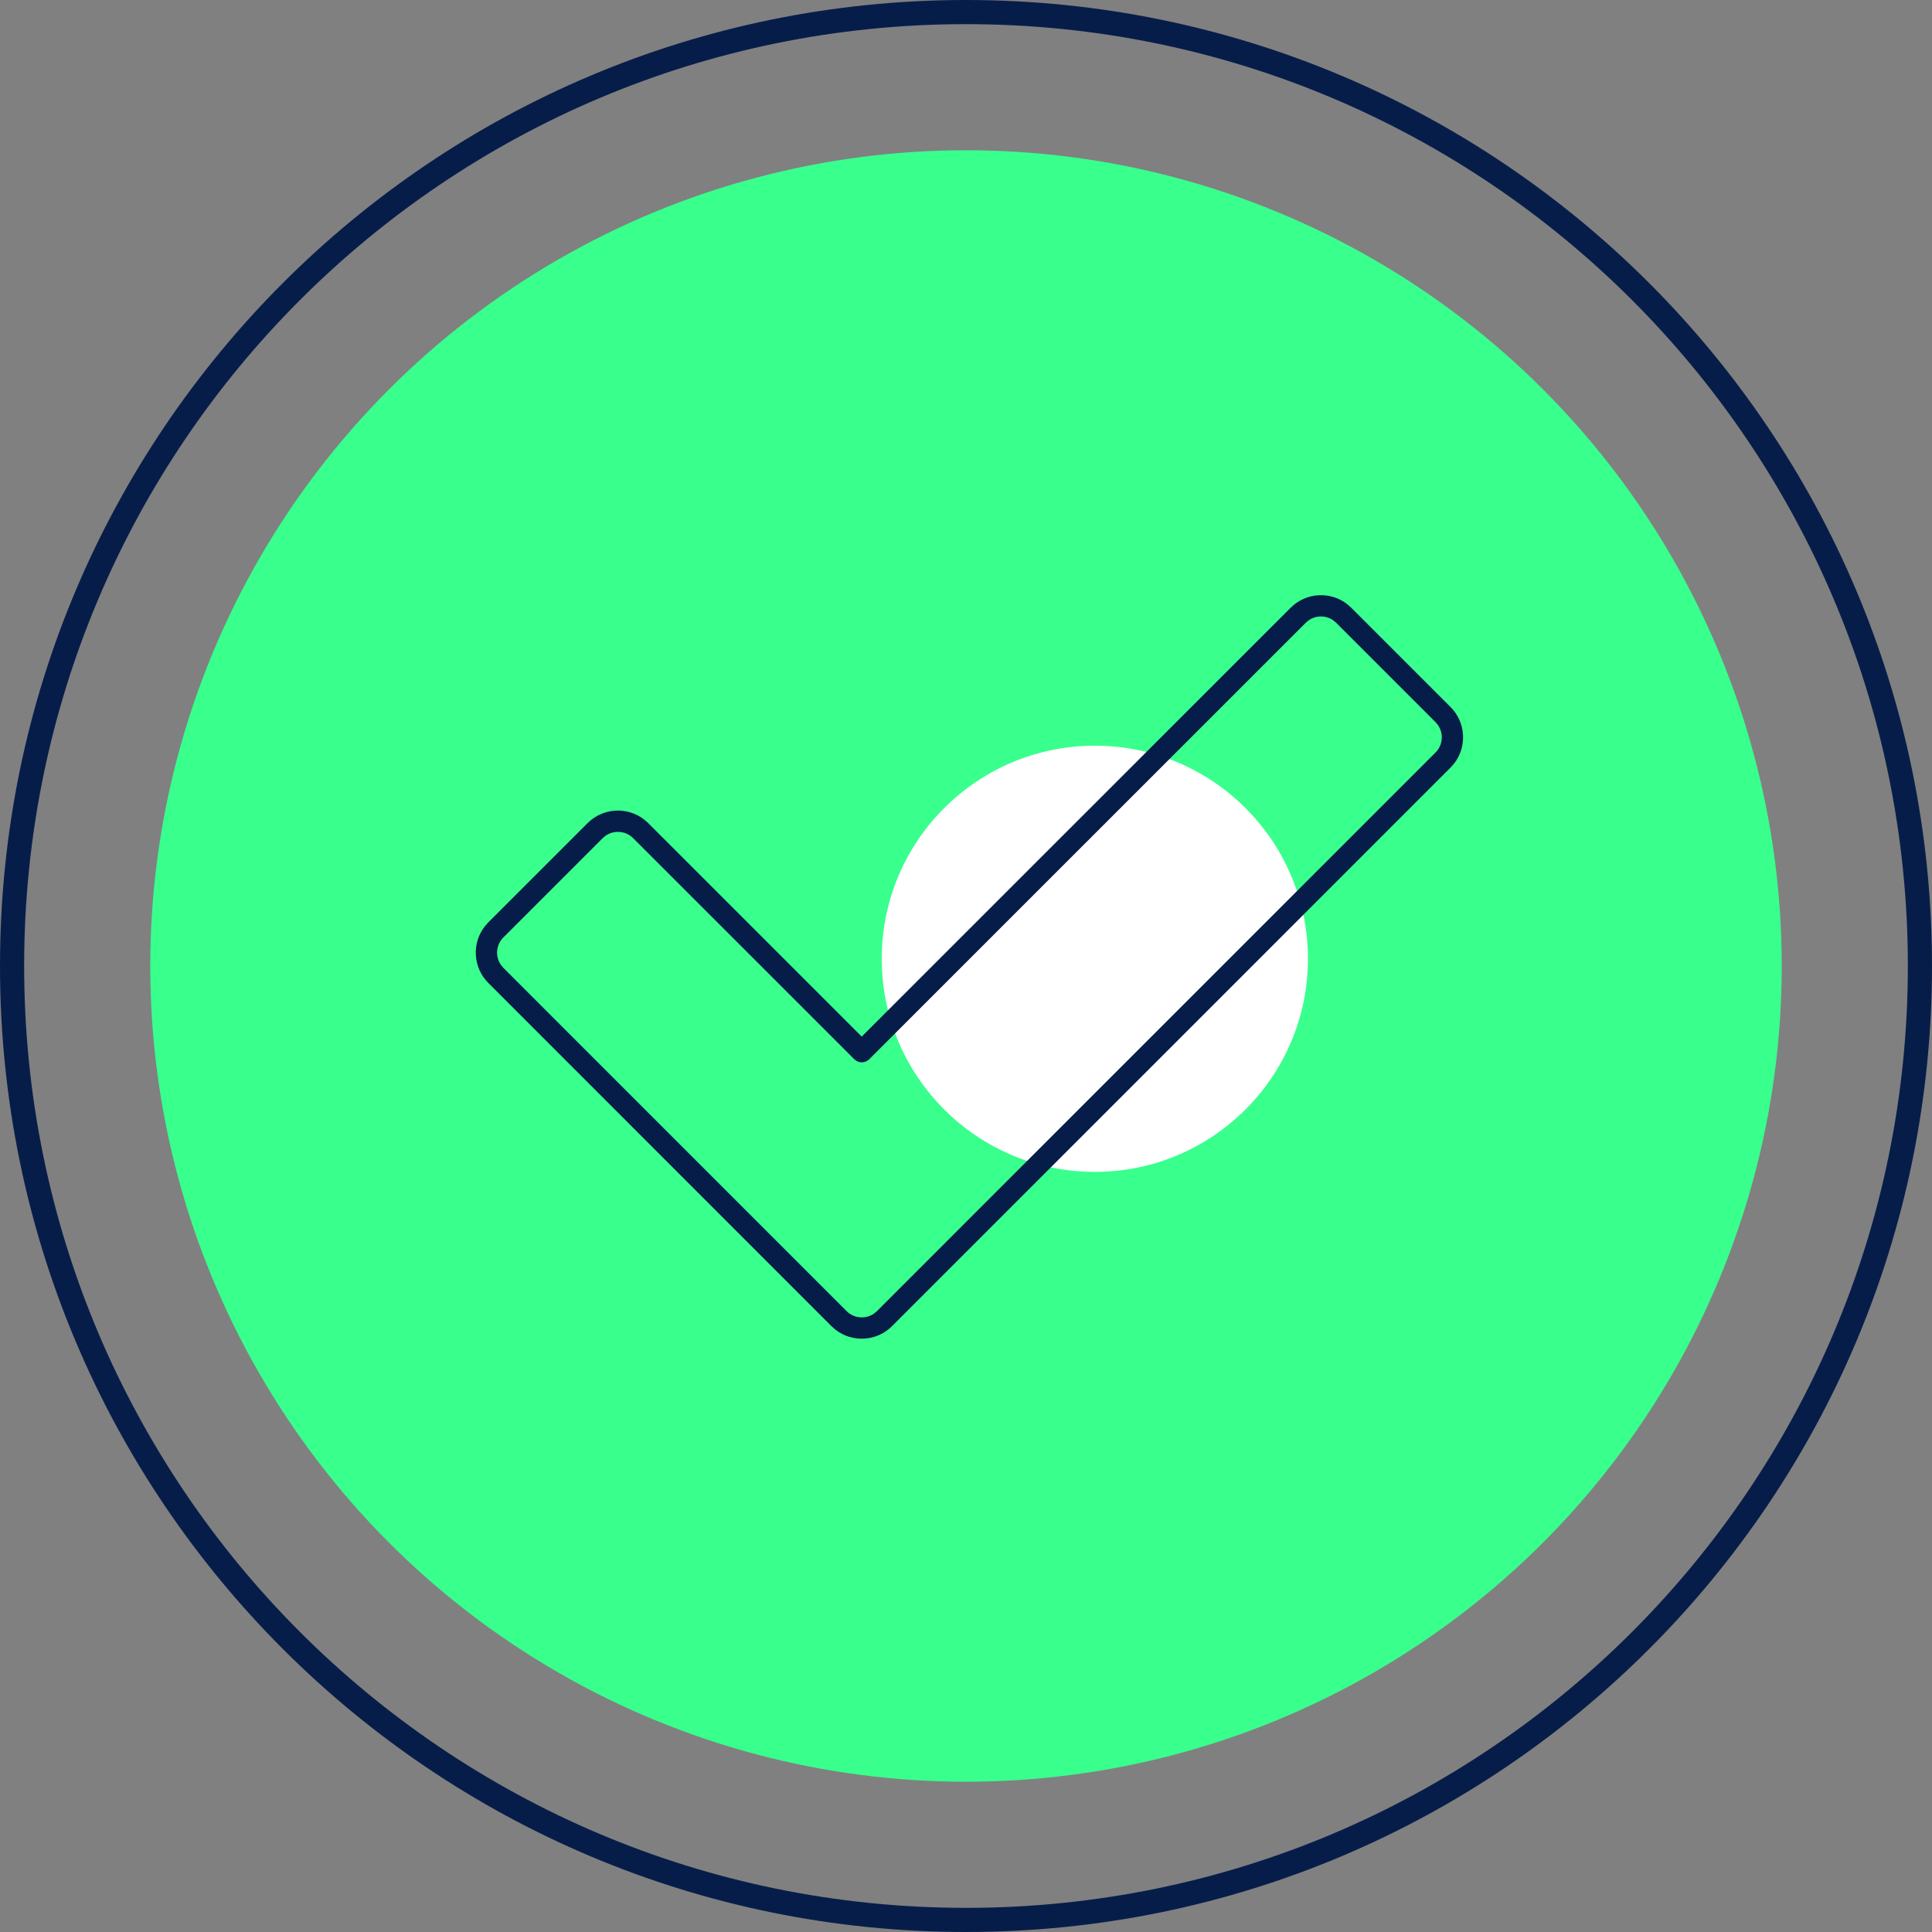
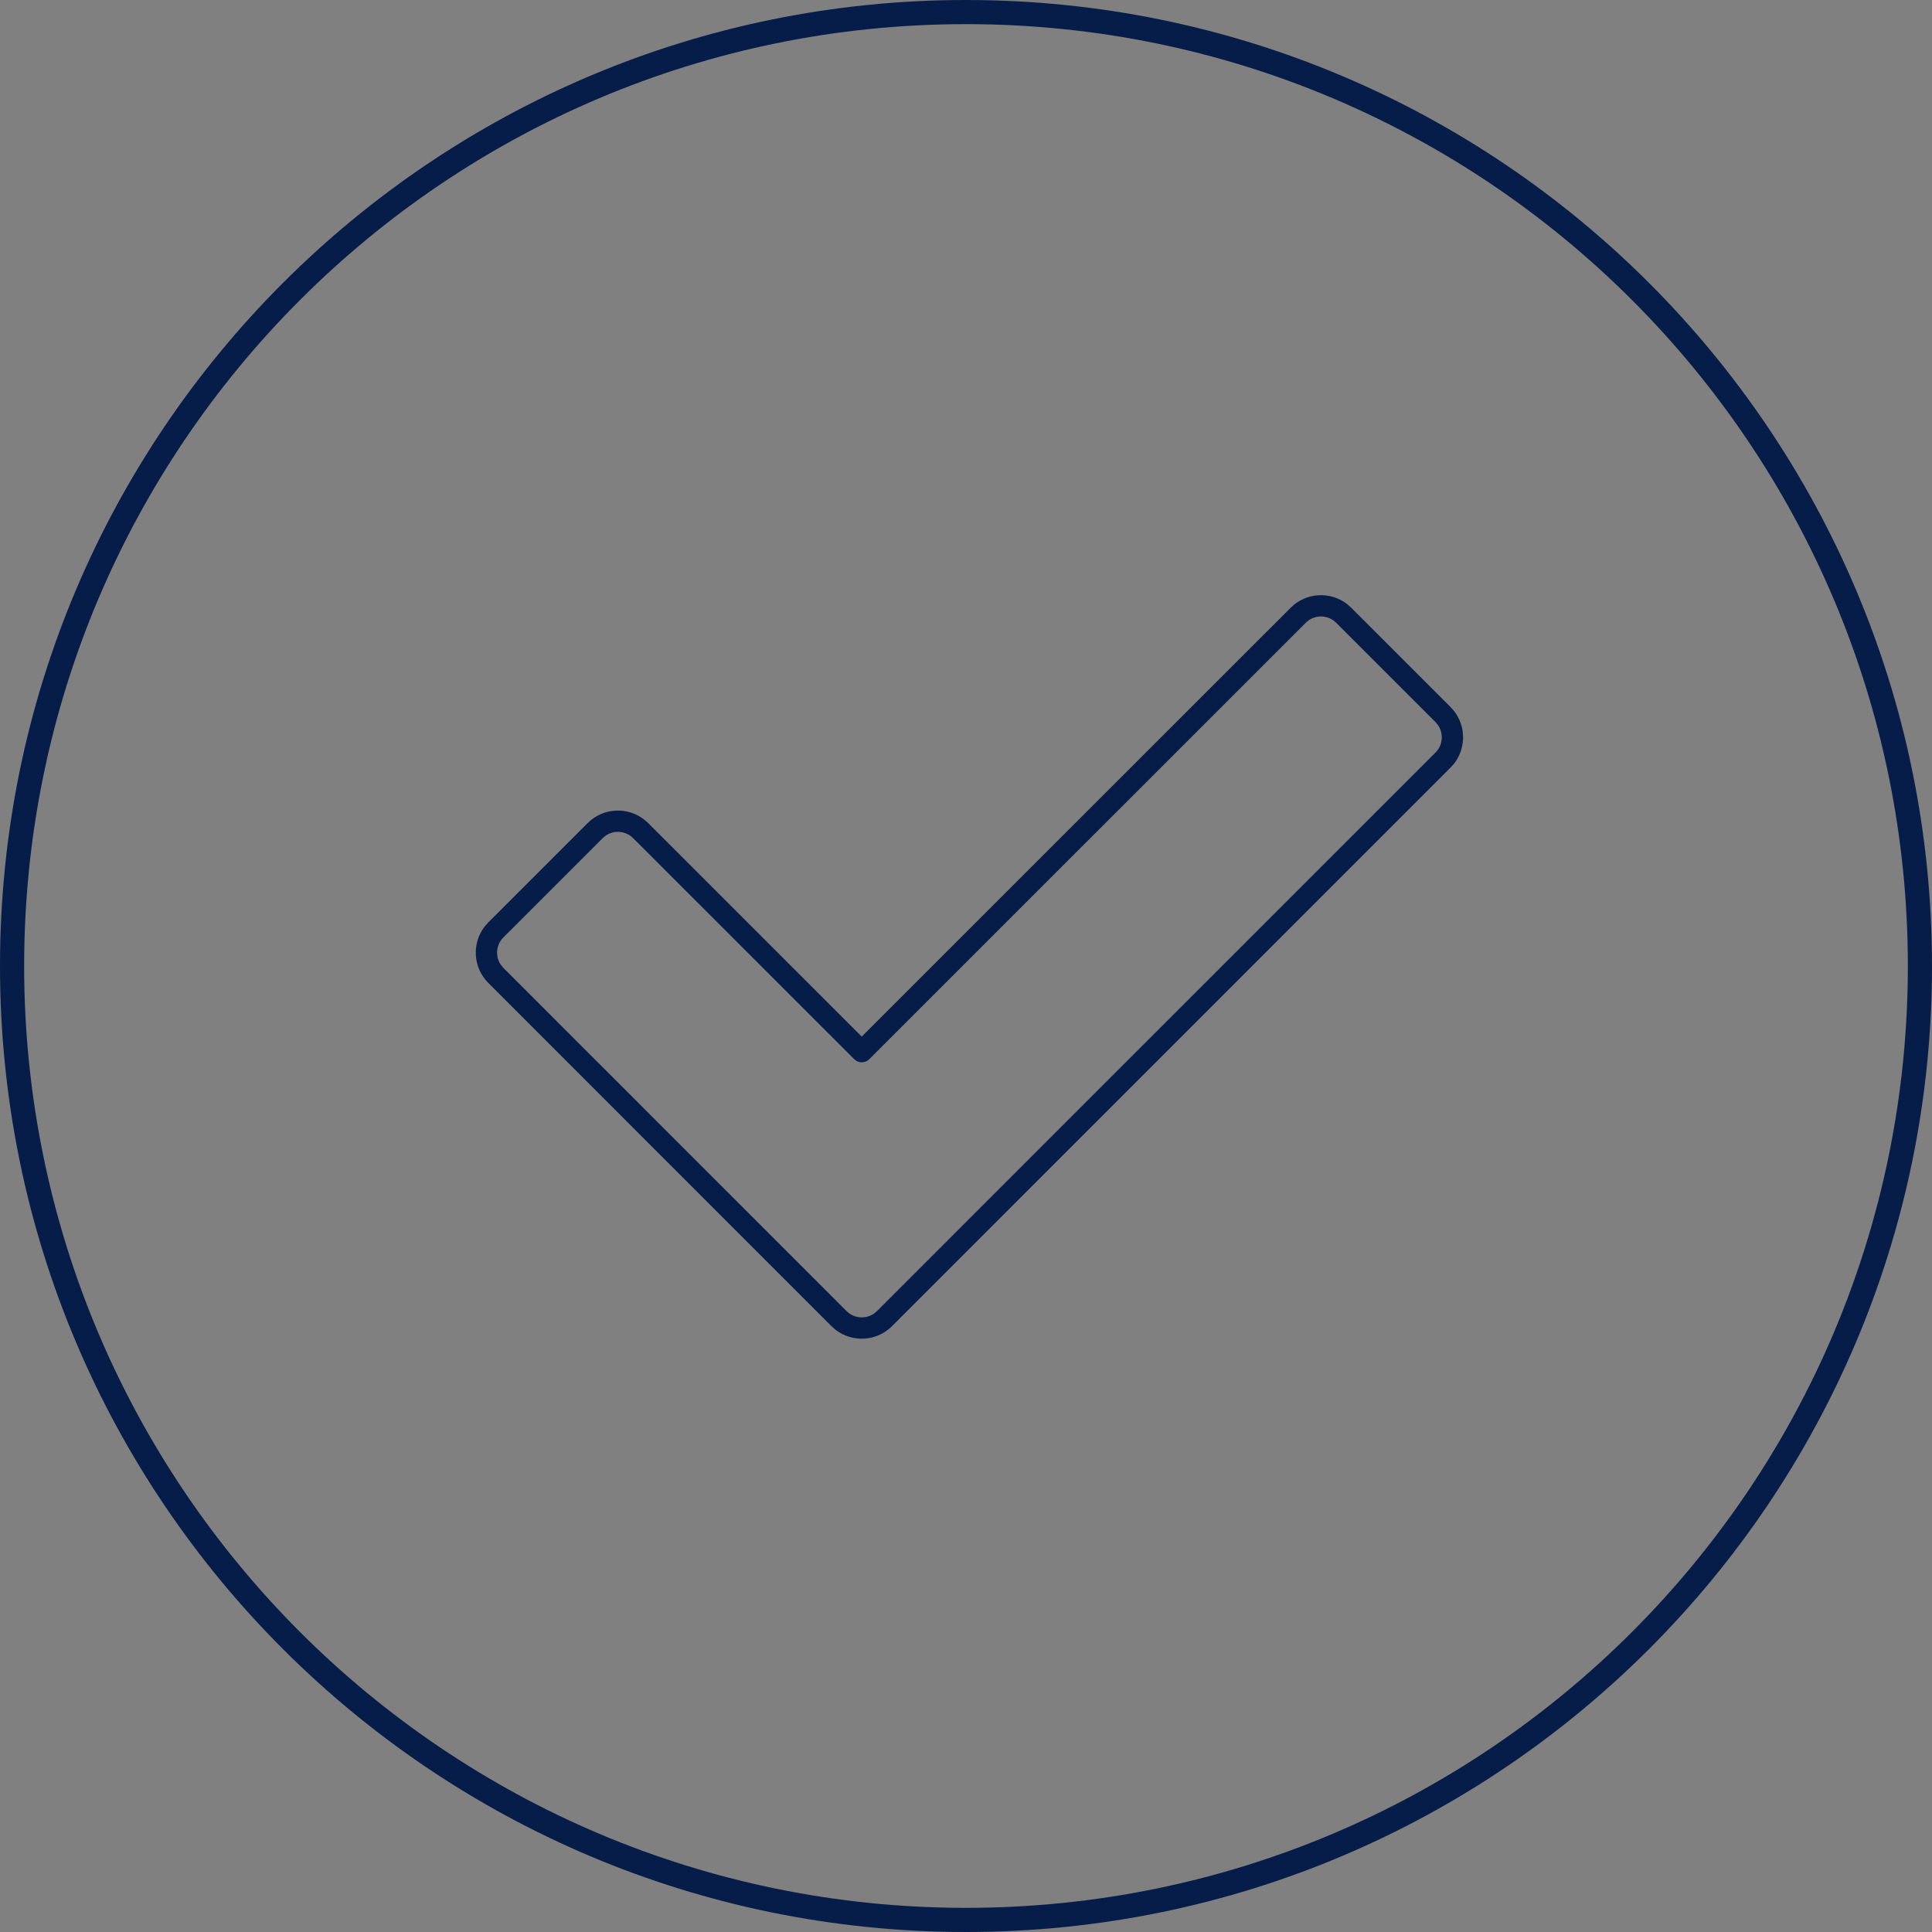
<svg xmlns="http://www.w3.org/2000/svg" width="80px" height="80px" viewBox="0 0 80 80" version="1.1">
  <rect x="0" y="0" width="80" height="80" fill="#808080" stroke="none" />
  <title>icon--practice</title>
  <g id="Page-Produit" stroke="none" stroke-width="1" fill="none" fill-rule="evenodd">
    <g id="Page-Produit---Single" transform="translate(-1416, -620)">
      <g id="Group-36" transform="translate(0, 528)">
        <g id="Group-37" transform="translate(1331, 92)">
          <g id="icon--practice" transform="translate(85, 0)">
            <g id="Group-12-Copy-3">
              <path d="M40,0 C62.091,0 80,17.909 80,40 C80,62.091 62.091,80 40,80 C17.909,80 0,62.091 0,40 C0,17.909 17.909,0 40,0 Z M40,1 C18.461,1 1,18.461 1,40 C1,61.539 18.461,79 40,79 C61.539,79 79,61.539 79,40 C79,18.461 61.539,1 40,1 Z" id="Oval" fill="#071D49" fill-rule="nonzero" />
-               <circle id="Oval-Copy" fill="#39FF8D" cx="40" cy="40" r="33.778" />
            </g>
            <g id="Group-70" transform="translate(19.701, 24.645)">
-               <path d="M34.458,15.056 C34.458,19.928 30.507,23.88 25.634,23.88 C20.76,23.88 16.81,19.928 16.81,15.056 C16.81,10.183 20.76,6.233 25.634,6.233 C30.507,6.233 34.458,10.183 34.458,15.056" id="Fill-66" fill="#FFFFFF" />
              <path d="M33.743,0.52 C34.381,-0.12 35.391,-0.169 36.084,0.372 L36.249,0.519 L40.365,4.634 C41.001,5.269 41.05,6.279 40.512,6.971 L40.365,7.137 L17.234,30.27 C16.598,30.906 15.59,30.955 14.897,30.417 L14.73,30.27 L0.518,16.055 C-0.12,15.419 -0.169,14.409 0.371,13.716 L0.518,13.55 L4.633,9.436 C5.27,8.8 6.278,8.751 6.971,9.289 L7.138,9.436 L15.981,18.278 L33.743,0.52 Z M35.503,1.039 C35.2,0.829 34.794,0.829 34.49,1.04 L34.367,1.143 L16.294,19.214 C16.15,19.358 15.933,19.381 15.765,19.286 L15.671,19.214 L6.514,10.06 C6.208,9.753 5.725,9.719 5.378,9.957 L5.255,10.06 L1.141,14.174 C0.834,14.48 0.8,14.962 1.039,15.308 L1.141,15.431 L15.354,29.646 C15.66,29.953 16.143,29.987 16.488,29.749 L16.611,29.646 L39.742,6.513 C40.048,6.209 40.082,5.725 39.844,5.381 L39.742,5.258 L35.621,1.137 L35.503,1.039 Z" id="Stroke-68" fill="#071D49" fill-rule="nonzero" />
            </g>
          </g>
        </g>
      </g>
    </g>
  </g>
</svg>